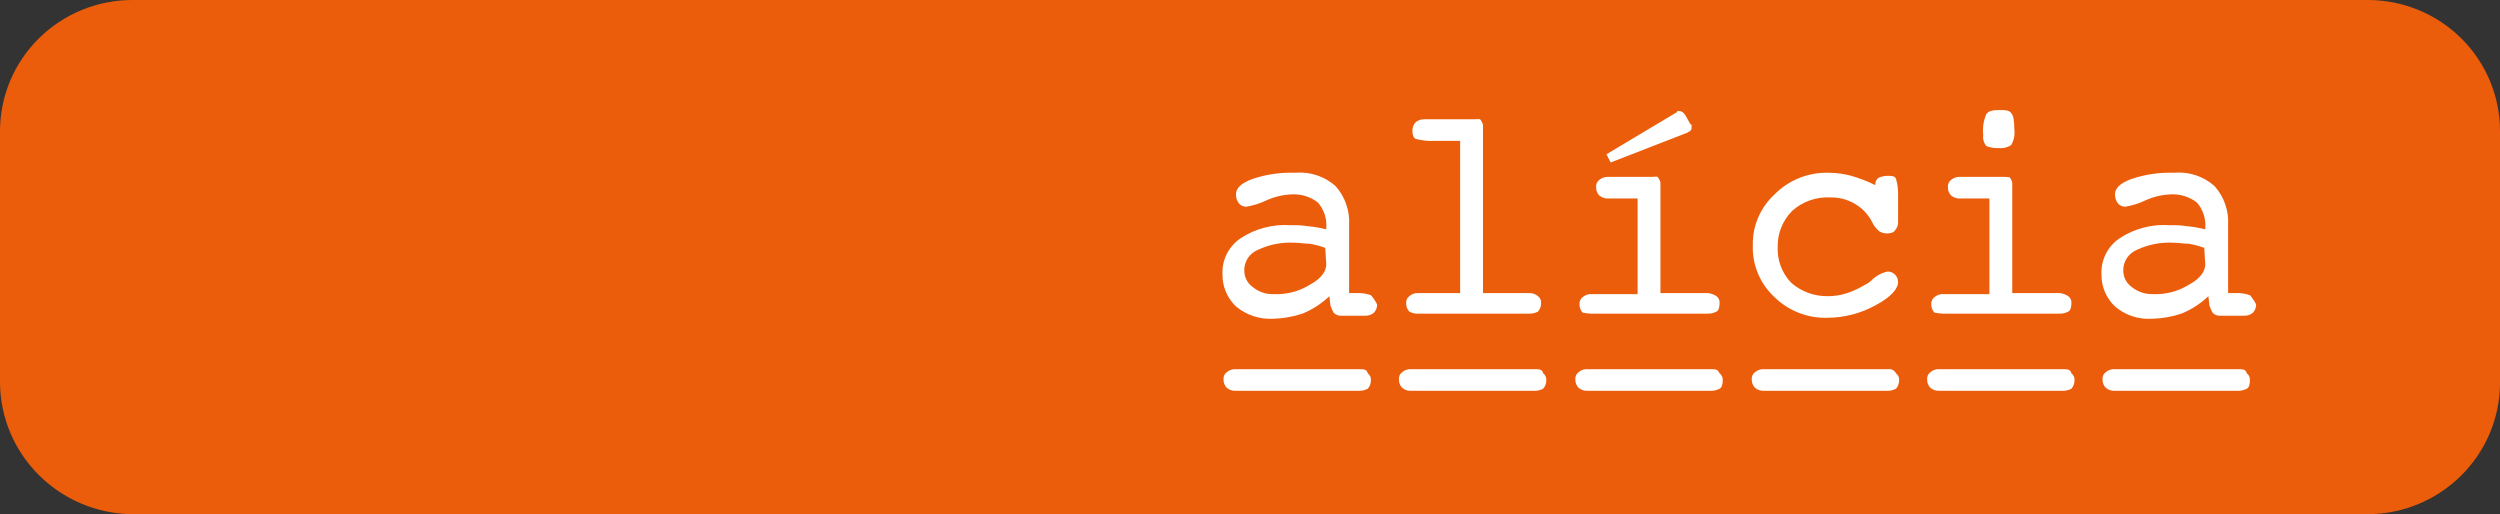
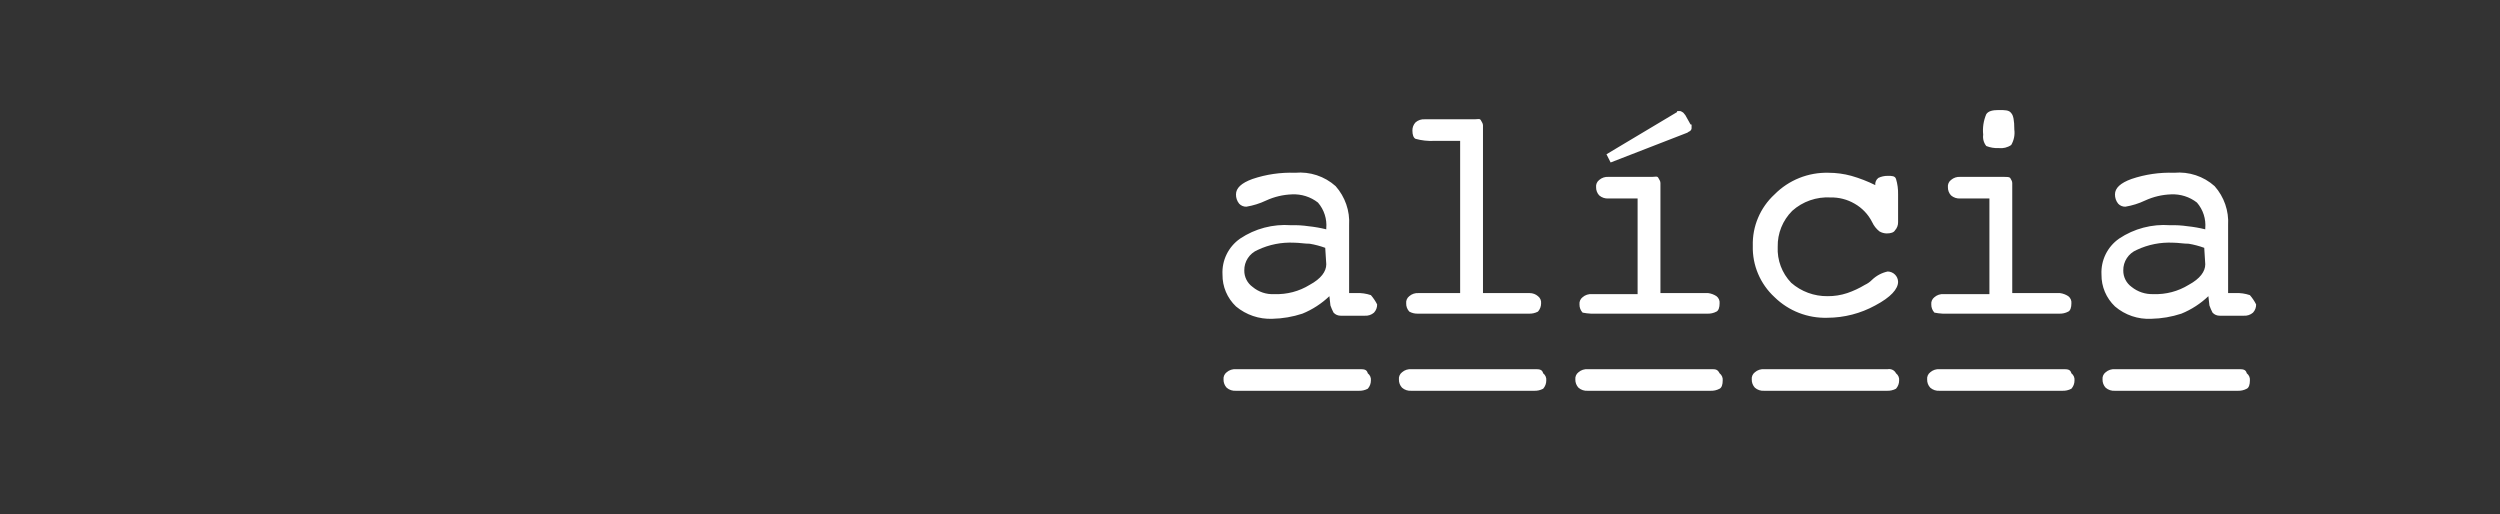
<svg xmlns="http://www.w3.org/2000/svg" width="141px" height="29px" viewBox="0 0 141 29" version="1.1">
  <rect x="0" y="0" width="141" height="29" fill="#333333" stroke="none" />
  <title>logo_alicia</title>
  <g id="Plataforma" stroke="none" stroke-width="1" fill="none" fill-rule="evenodd">
    <g id="Home" transform="translate(-467, -2426)">
      <g id="logo_alicia" transform="translate(467, 2426)">
-         <path d="M7.492,0 L133.567,0 C135.546,0.006 137.442,0.792 138.837,2.185 C140.231,3.577 141.009,5.462 141,7.424 L141,21.576 C141,25.654 137.681,28.968 133.567,29 L7.492,29 C3.366,28.972 0.028,25.664 0,21.576 L0,7.424 C-0.006,5.453 0.781,3.561 2.188,2.168 C3.594,0.774 5.503,-0.006 7.492,0 Z" id="Trazado_325" fill="#EB5D0B" />
        <path d="M89.727,17.69 L96.283,17.69 C96.466,17.7 96.648,17.66 96.809,17.574 C96.926,17.516 96.985,17.342 96.985,17.11 C97.002,16.954 96.935,16.8 96.809,16.704 C96.669,16.612 96.509,16.552 96.341,16.53 L93.649,16.53 L93.649,10.324 C93.649,10.208 93.59,10.15 93.532,10.034 C93.473,9.918 93.356,9.976 93.181,9.976 L90.722,9.976 C90.53,9.961 90.34,10.024 90.195,10.15 C90.07,10.246 90.003,10.4 90.02,10.556 C90.015,10.727 90.078,10.894 90.195,11.02 C90.34,11.146 90.53,11.209 90.722,11.194 L92.361,11.194 L92.361,16.588 L89.786,16.588 C89.594,16.573 89.404,16.636 89.259,16.762 C89.133,16.858 89.067,17.012 89.083,17.168 C89.079,17.339 89.142,17.506 89.259,17.632 C89.413,17.663 89.57,17.682 89.727,17.69 L89.727,17.69 Z M95.171,7.482 C95.229,7.424 95.288,7.424 95.346,7.366 C95.391,7.32 95.413,7.256 95.405,7.192 L95.405,7.076 C95.405,7.018 95.405,7.018 95.346,7.018 L95.054,6.496 C94.995,6.438 94.936,6.322 94.878,6.322 C94.831,6.277 94.767,6.256 94.702,6.264 L94.644,6.264 C94.585,6.264 94.585,6.264 94.585,6.322 L90.605,8.7 L90.839,9.164 L95.171,7.482 Z M112.73,8.352 C112.977,8.381 113.227,8.319 113.432,8.178 C113.586,7.915 113.648,7.609 113.608,7.308 C113.608,6.786 113.549,6.496 113.432,6.38 C113.315,6.206 113.081,6.206 112.73,6.206 C112.379,6.206 112.144,6.264 112.027,6.438 C111.87,6.804 111.81,7.203 111.852,7.598 C111.82,7.826 111.883,8.056 112.027,8.236 C112.25,8.324 112.49,8.364 112.73,8.352 L112.73,8.352 Z M109.569,17.69 L116.124,17.69 C116.308,17.7 116.49,17.66 116.651,17.574 C116.768,17.516 116.827,17.342 116.827,17.11 C116.844,16.954 116.777,16.8 116.651,16.704 C116.51,16.612 116.35,16.552 116.183,16.53 L113.491,16.53 L113.491,10.324 C113.491,10.208 113.432,10.15 113.374,10.034 C113.315,9.976 113.198,9.976 113.022,9.976 L110.564,9.976 C110.372,9.961 110.182,10.024 110.037,10.15 C109.911,10.246 109.845,10.4 109.862,10.556 C109.857,10.727 109.92,10.894 110.037,11.02 C110.182,11.146 110.372,11.209 110.564,11.194 L112.203,11.194 L112.203,16.588 L109.628,16.588 C109.436,16.573 109.246,16.636 109.101,16.762 C108.975,16.858 108.908,17.012 108.925,17.168 C108.921,17.339 108.984,17.506 109.101,17.632 C109.255,17.663 109.412,17.682 109.569,17.69 L109.569,17.69 Z M77.319,16.646 C77.056,16.556 76.777,16.516 76.499,16.53 L76.09,16.53 L76.09,12.702 C76.14,11.897 75.866,11.104 75.329,10.498 C74.708,9.941 73.88,9.668 73.046,9.744 C72.231,9.715 71.418,9.832 70.646,10.092 C70.002,10.324 69.71,10.614 69.71,10.962 C69.705,11.151 69.767,11.336 69.885,11.484 C69.99,11.599 70.139,11.662 70.295,11.658 C70.68,11.594 71.055,11.477 71.407,11.31 C71.866,11.098 72.364,10.98 72.87,10.962 C73.399,10.937 73.919,11.101 74.334,11.426 C74.68,11.828 74.848,12.35 74.802,12.876 L74.802,12.934 C74.475,12.853 74.142,12.795 73.807,12.76 C73.478,12.712 73.145,12.692 72.812,12.702 C71.798,12.627 70.787,12.892 69.944,13.456 C69.281,13.917 68.905,14.685 68.949,15.486 C68.94,16.164 69.216,16.815 69.71,17.284 C70.282,17.76 71.012,18.009 71.758,17.98 C72.336,17.968 72.908,17.871 73.456,17.69 C74.021,17.459 74.537,17.124 74.978,16.704 L75.036,17.226 C75.084,17.366 75.143,17.501 75.212,17.632 C75.316,17.747 75.466,17.81 75.621,17.806 L76.968,17.806 C77.16,17.821 77.35,17.758 77.494,17.632 C77.612,17.506 77.675,17.339 77.67,17.168 C77.575,16.981 77.457,16.805 77.319,16.646 L77.319,16.646 Z M74.802,14.906 C74.802,15.312 74.509,15.718 73.865,16.066 C73.27,16.433 72.577,16.615 71.875,16.588 C71.428,16.615 70.988,16.469 70.646,16.182 C70.347,15.967 70.173,15.62 70.178,15.254 C70.169,14.75 70.47,14.29 70.939,14.094 C71.577,13.792 72.281,13.653 72.988,13.688 C73.28,13.688 73.573,13.746 73.865,13.746 C74.165,13.796 74.459,13.874 74.743,13.978 L74.802,14.906 L74.802,14.906 Z M79.953,17.69 L86.215,17.69 C86.398,17.7 86.581,17.66 86.742,17.574 C86.856,17.446 86.918,17.281 86.918,17.11 C86.935,16.954 86.868,16.8 86.742,16.704 C86.613,16.591 86.446,16.53 86.274,16.53 L83.64,16.53 L83.64,7.076 C83.64,6.96 83.582,6.902 83.523,6.786 C83.464,6.67 83.347,6.728 83.172,6.728 L80.362,6.728 C80.17,6.713 79.98,6.776 79.836,6.902 C79.718,7.028 79.655,7.195 79.66,7.366 C79.66,7.598 79.719,7.772 79.836,7.83 C80.178,7.924 80.534,7.963 80.889,7.946 L82.352,7.946 L82.352,16.53 L80.011,16.53 C79.819,16.515 79.629,16.578 79.484,16.704 C79.359,16.8 79.292,16.954 79.309,17.11 C79.304,17.281 79.367,17.448 79.484,17.574 C79.627,17.654 79.789,17.694 79.953,17.69 L79.953,17.69 Z M103.072,17.922 C104.014,17.918 104.94,17.679 105.765,17.226 C106.643,16.762 107.052,16.298 107.052,15.892 C107.045,15.575 106.787,15.32 106.467,15.312 C106.137,15.383 105.833,15.544 105.589,15.776 C105.472,15.897 105.333,15.996 105.179,16.066 C104.865,16.255 104.532,16.411 104.184,16.53 C103.826,16.649 103.45,16.708 103.072,16.704 C102.319,16.713 101.589,16.444 101.024,15.95 C100.501,15.405 100.226,14.671 100.263,13.92 C100.247,13.161 100.543,12.429 101.082,11.89 C101.673,11.361 102.453,11.09 103.248,11.136 C103.72,11.127 104.186,11.247 104.594,11.484 C105.023,11.726 105.37,12.09 105.589,12.528 C105.683,12.731 105.823,12.91 105.999,13.05 C106.123,13.123 106.264,13.163 106.408,13.166 C106.643,13.166 106.818,13.108 106.877,12.992 C106.994,12.866 107.057,12.699 107.052,12.528 L107.052,10.962 C107.059,10.668 107.02,10.374 106.935,10.092 C106.877,9.918 106.701,9.918 106.467,9.918 C106.285,9.916 106.104,9.955 105.94,10.034 C105.814,10.13 105.748,10.284 105.765,10.44 L105.765,10.44 C105.333,10.226 104.882,10.051 104.418,9.918 C103.999,9.803 103.566,9.745 103.131,9.744 C101.989,9.713 100.886,10.154 100.087,10.962 C99.275,11.708 98.827,12.765 98.858,13.862 C98.827,14.959 99.275,16.016 100.087,16.762 C100.879,17.538 101.959,17.958 103.072,17.922 Z M126.894,16.646 C126.631,16.556 126.353,16.516 126.075,16.53 L125.665,16.53 L125.665,12.702 C125.715,11.897 125.441,11.104 124.904,10.498 C124.283,9.941 123.455,9.668 122.621,9.744 C121.807,9.715 120.994,9.832 120.222,10.092 C119.578,10.324 119.285,10.614 119.285,10.962 C119.281,11.151 119.343,11.336 119.461,11.484 C119.565,11.599 119.715,11.662 119.87,11.658 C120.256,11.594 120.63,11.477 120.982,11.31 C121.442,11.098 121.939,10.98 122.446,10.962 C122.974,10.937 123.494,11.101 123.909,11.426 C124.255,11.828 124.424,12.35 124.377,12.876 L124.377,12.934 C124.05,12.853 123.718,12.795 123.382,12.76 C123.053,12.712 122.72,12.692 122.387,12.702 C121.373,12.627 120.363,12.892 119.519,13.456 C118.857,13.917 118.481,14.685 118.524,15.486 C118.515,16.164 118.791,16.815 119.285,17.284 C119.852,17.769 120.586,18.019 121.334,17.98 C121.911,17.968 122.483,17.871 123.031,17.69 C123.596,17.459 124.113,17.124 124.553,16.704 L124.611,17.226 C124.659,17.366 124.718,17.501 124.787,17.632 C124.891,17.747 125.041,17.81 125.197,17.806 L126.543,17.806 C126.735,17.821 126.925,17.758 127.07,17.632 C127.187,17.506 127.25,17.339 127.245,17.168 C127.15,16.981 127.032,16.805 126.894,16.646 L126.894,16.646 Z M124.377,14.906 C124.377,15.312 124.085,15.718 123.441,16.066 C122.845,16.433 122.152,16.615 121.451,16.588 C121.005,16.605 120.568,16.461 120.222,16.182 C119.923,15.967 119.748,15.62 119.753,15.254 C119.744,14.75 120.045,14.29 120.514,14.094 C121.153,13.792 121.857,13.653 122.563,13.688 C122.855,13.688 123.148,13.746 123.441,13.746 C123.74,13.796 124.034,13.874 124.319,13.978 L124.377,14.906 L124.377,14.906 Z M76.675,20.822 L69.71,20.822 C69.518,20.807 69.328,20.87 69.183,20.996 C69.057,21.092 68.991,21.246 69.007,21.402 C69.003,21.573 69.066,21.74 69.183,21.866 C69.328,21.992 69.518,22.055 69.71,22.04 L76.616,22.04 C76.799,22.05 76.982,22.01 77.143,21.924 C77.257,21.796 77.319,21.631 77.319,21.46 C77.336,21.304 77.269,21.15 77.143,21.054 C77.085,20.822 76.909,20.822 76.675,20.822 Z M86.567,20.822 L79.601,20.822 C79.409,20.807 79.219,20.87 79.075,20.996 C78.949,21.092 78.882,21.246 78.899,21.402 C78.894,21.573 78.957,21.74 79.075,21.866 C79.219,21.992 79.409,22.055 79.601,22.04 L86.508,22.04 C86.691,22.05 86.873,22.01 87.035,21.924 C87.148,21.796 87.211,21.631 87.21,21.46 C87.227,21.304 87.161,21.15 87.035,21.054 C86.976,20.822 86.801,20.822 86.567,20.822 Z M96.517,20.822 L89.552,20.822 C89.36,20.807 89.17,20.87 89.025,20.996 C88.899,21.092 88.833,21.246 88.849,21.402 C88.845,21.573 88.908,21.74 89.025,21.866 C89.17,21.992 89.36,22.055 89.552,22.04 L96.458,22.04 C96.641,22.05 96.824,22.01 96.985,21.924 C97.102,21.866 97.161,21.692 97.161,21.46 C97.177,21.304 97.111,21.15 96.985,21.054 C96.868,20.822 96.751,20.822 96.517,20.822 Z M106.467,20.822 L99.502,20.822 C99.31,20.807 99.12,20.87 98.975,20.996 C98.849,21.092 98.783,21.246 98.799,21.402 C98.795,21.573 98.858,21.74 98.975,21.866 C99.12,21.992 99.31,22.055 99.502,22.04 L106.408,22.04 C106.591,22.05 106.774,22.01 106.935,21.924 C107.049,21.796 107.111,21.631 107.111,21.46 C107.128,21.304 107.061,21.15 106.935,21.054 C106.85,20.881 106.658,20.786 106.467,20.822 L106.467,20.822 Z M116.359,20.822 L109.393,20.822 C109.201,20.807 109.011,20.87 108.867,20.996 C108.741,21.092 108.674,21.246 108.691,21.402 C108.686,21.573 108.749,21.74 108.867,21.866 C109.011,21.992 109.201,22.055 109.393,22.04 L116.3,22.04 C116.483,22.05 116.665,22.01 116.827,21.924 C116.941,21.796 117.003,21.631 117.002,21.46 C117.019,21.304 116.953,21.15 116.827,21.054 C116.768,20.822 116.593,20.822 116.359,20.822 Z M126.25,20.822 L119.285,20.822 C119.093,20.807 118.903,20.87 118.758,20.996 C118.632,21.092 118.566,21.246 118.583,21.402 C118.578,21.573 118.641,21.74 118.758,21.866 C118.903,21.992 119.093,22.055 119.285,22.04 L126.192,22.04 C126.375,22.05 126.557,22.01 126.718,21.924 C126.836,21.866 126.894,21.692 126.894,21.46 C126.911,21.304 126.844,21.15 126.718,21.054 C126.66,20.822 126.484,20.822 126.25,20.822 L126.25,20.822 Z" id="Trazado_326" fill="#FFFFFF" />
      </g>
    </g>
  </g>
</svg>